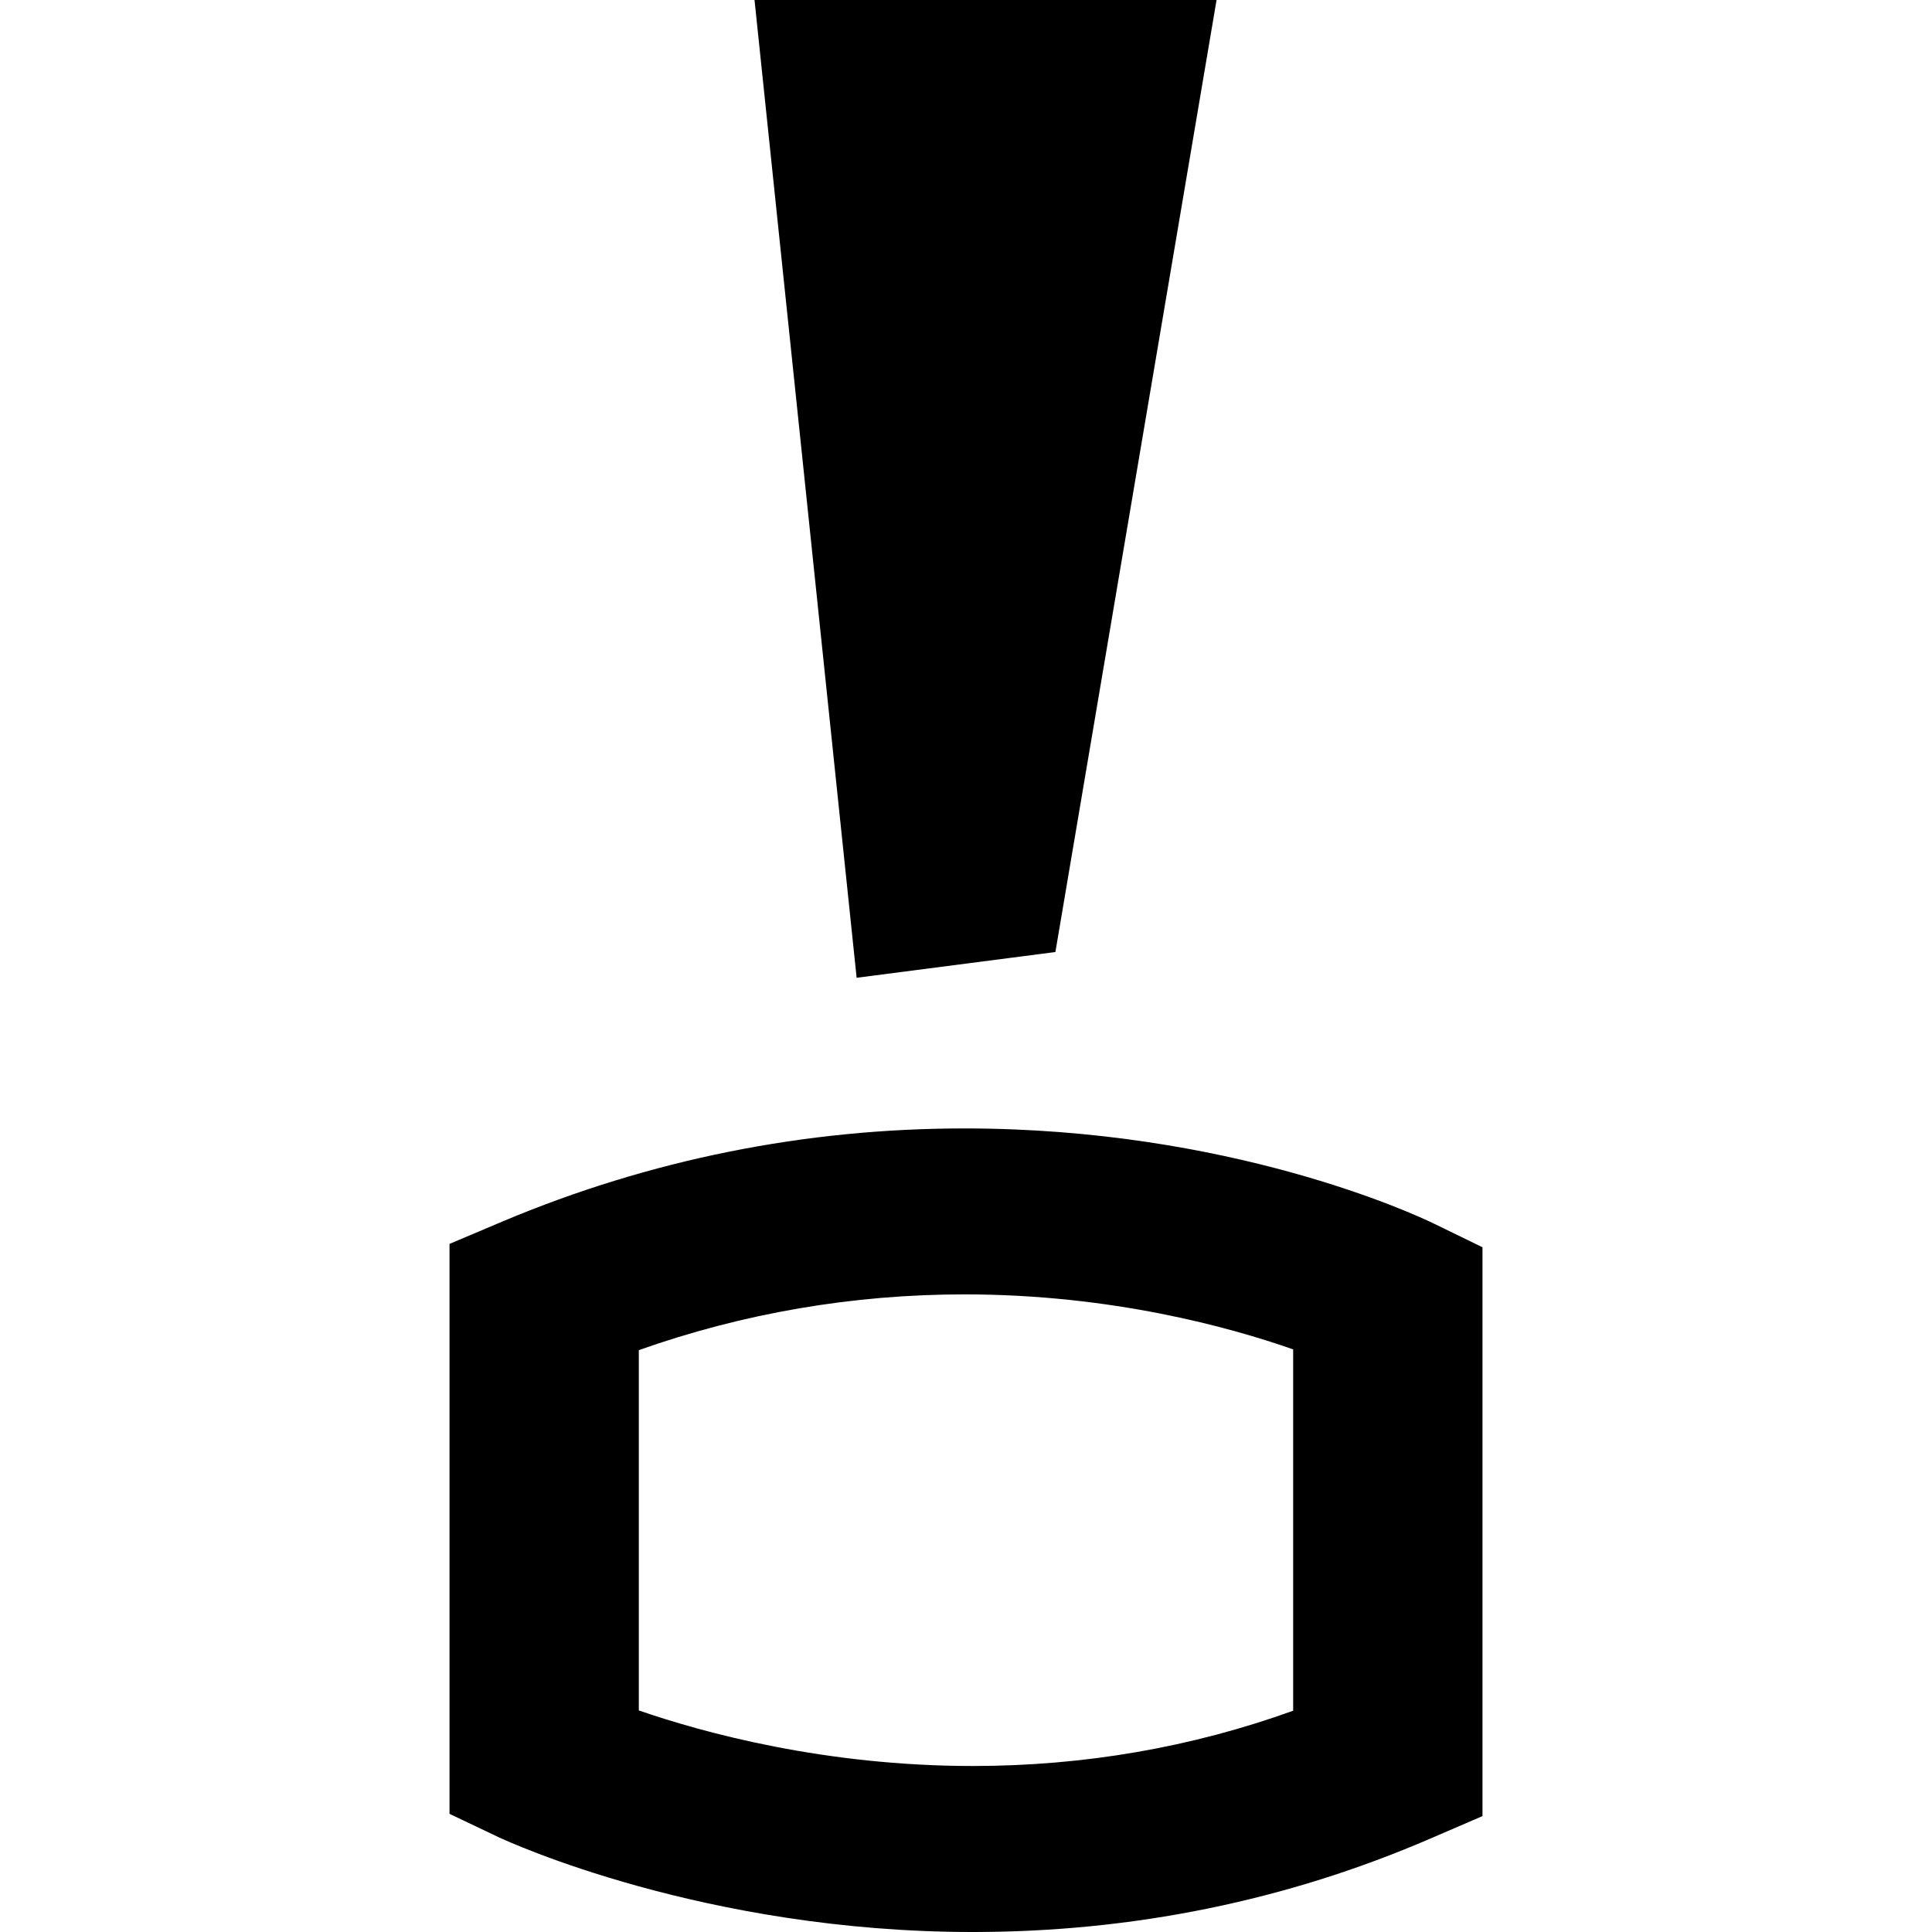
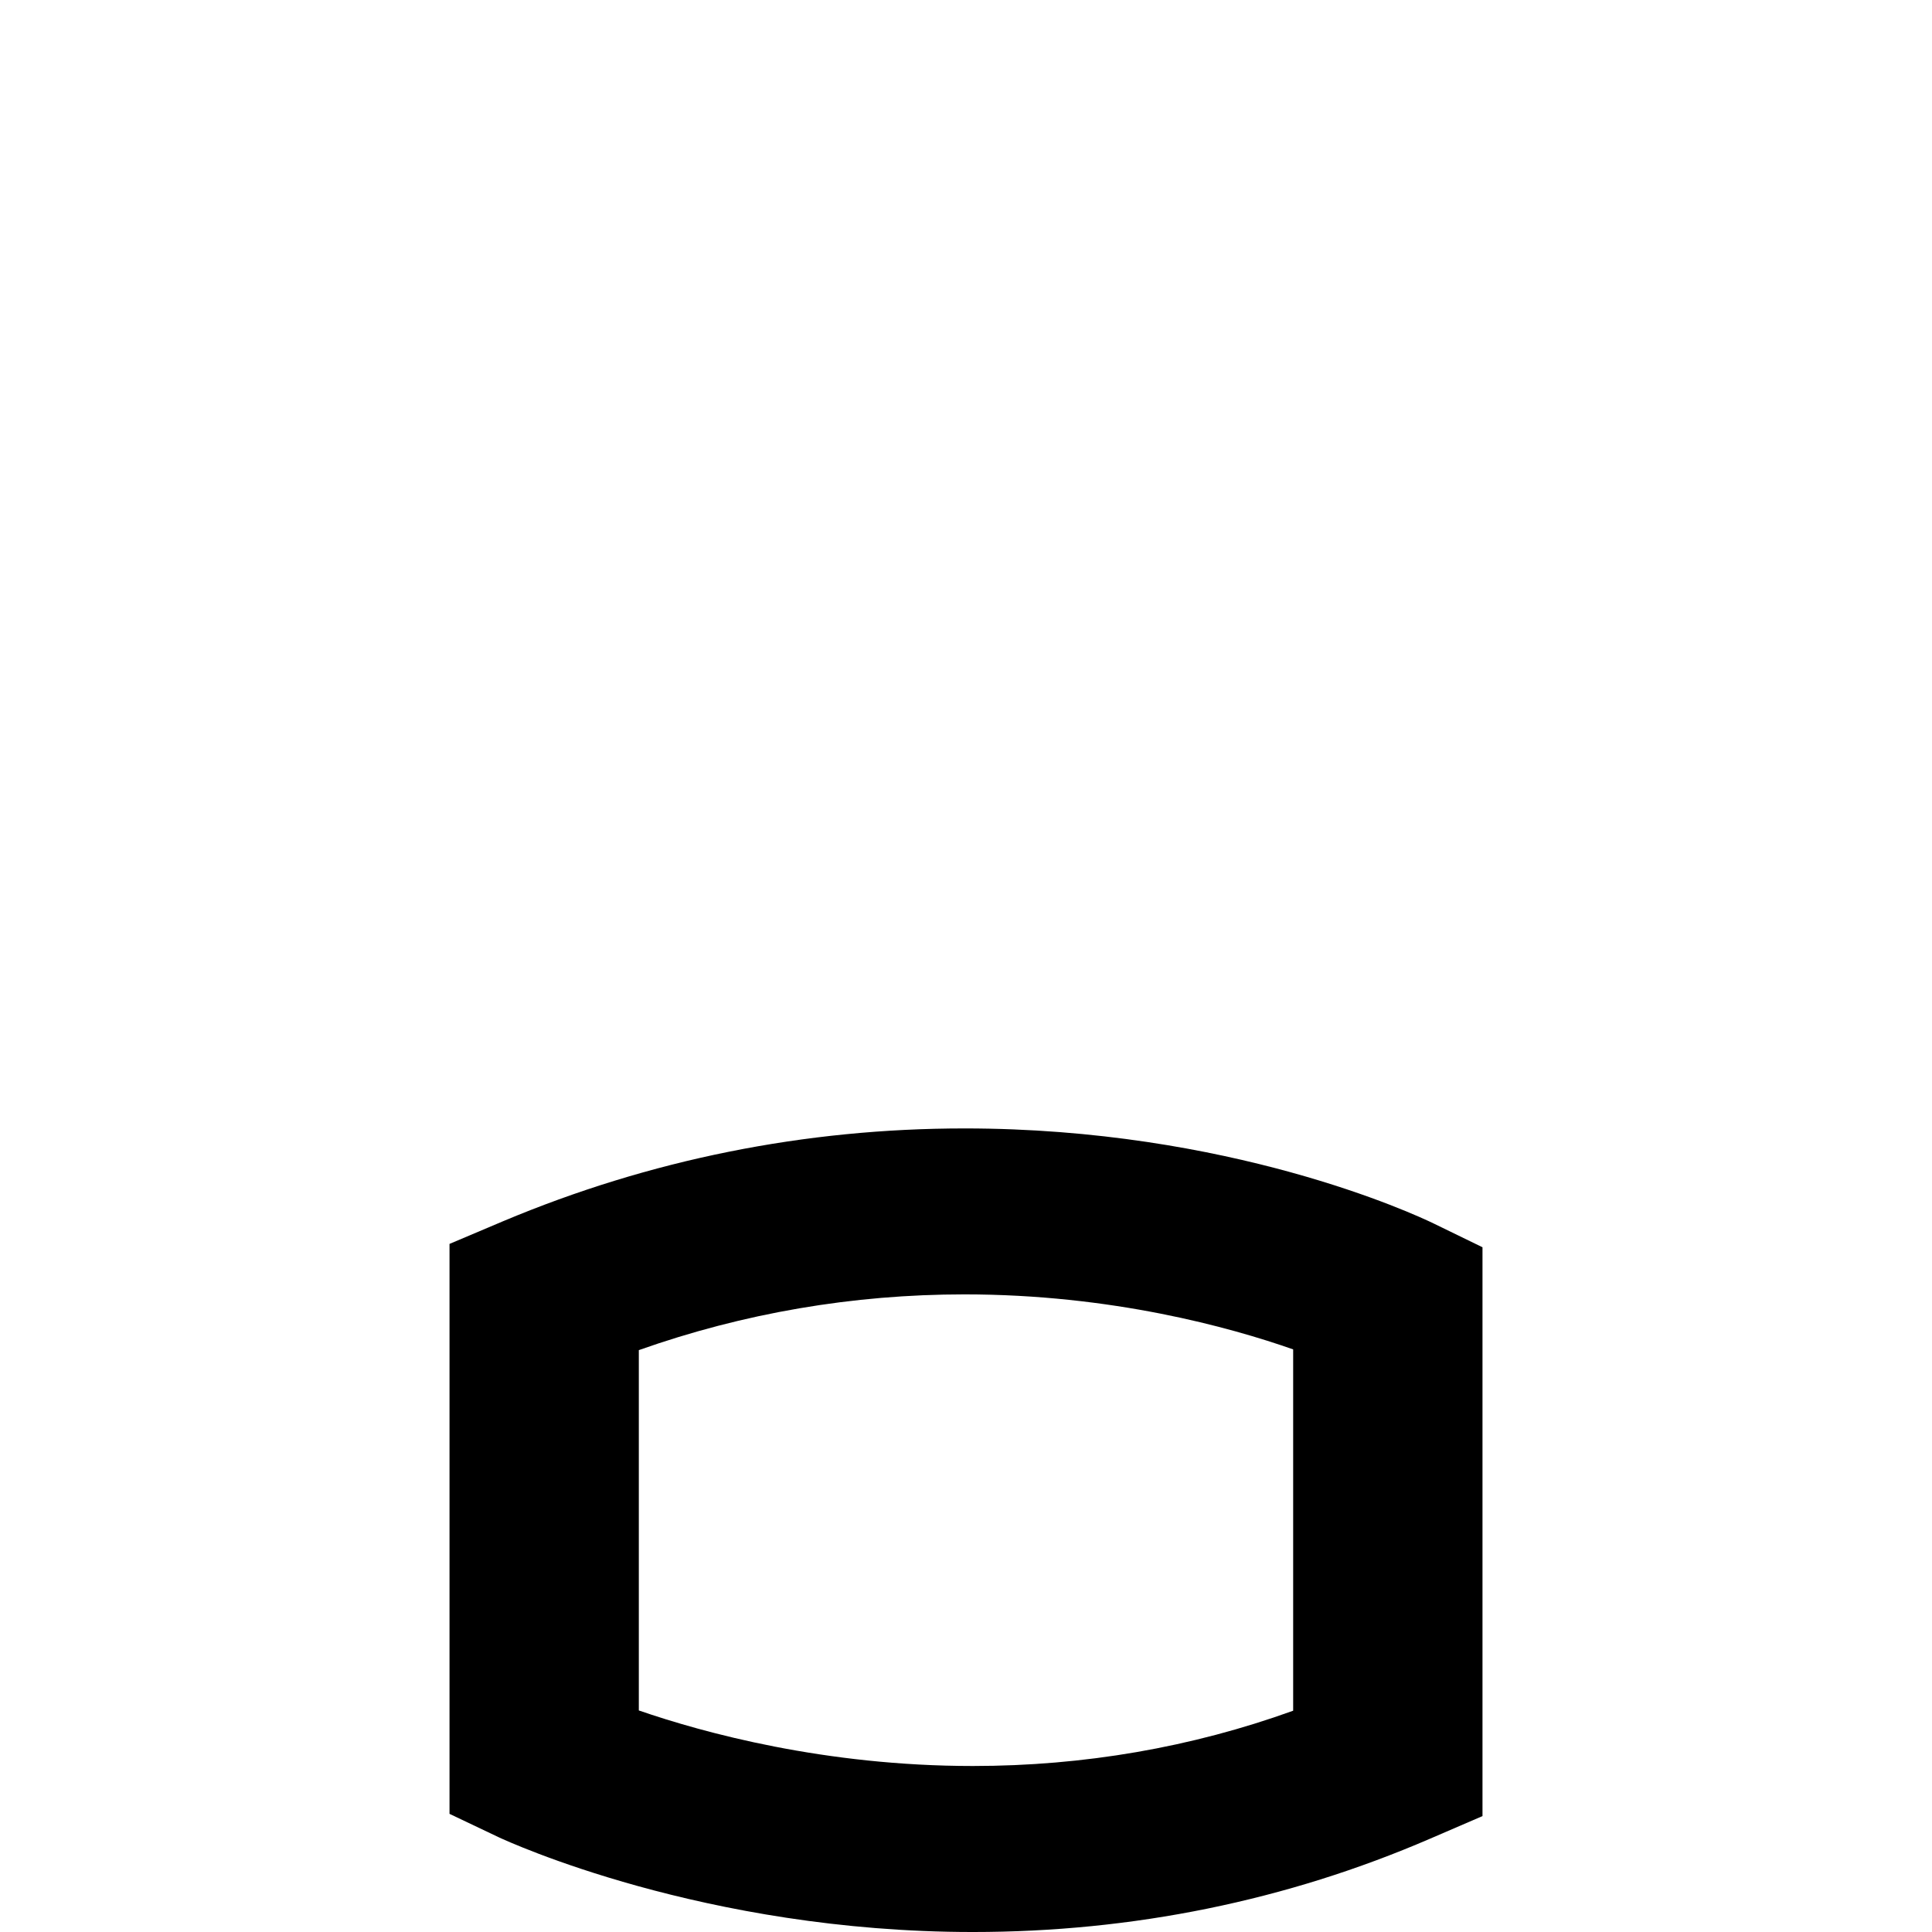
<svg xmlns="http://www.w3.org/2000/svg" fill="#000000" version="1.1" id="Capa_1" width="800px" height="800px" viewBox="0 0 97.453 97.452" xml:space="preserve">
  <g>
    <g>
      <path d="M72.33,61.721c-1.016-0.496-10.325-4.802-23.68-4.802c-8.043,0-15.875,1.572-23.273,4.681l-2.703,1.144v28.749l2.5,1.189    c0.415,0.19,10.319,4.771,23.9,4.771c8.064,0,15.818-1.582,23.048-4.701l2.657-1.146V62.913L72.33,61.721z M65.228,86.291    c-5.127,1.85-10.562,2.788-16.155,2.788c-7.463,0-13.582-1.675-16.85-2.802V68.102c5.278-1.867,10.803-2.812,16.426-2.812    c7.417,0,13.398,1.658,16.58,2.775V86.291L65.228,86.291z" />
-       <polygon points="53.236,48.021 61.365,0 38.059,0 43.21,49.32   " />
    </g>
  </g>
</svg>